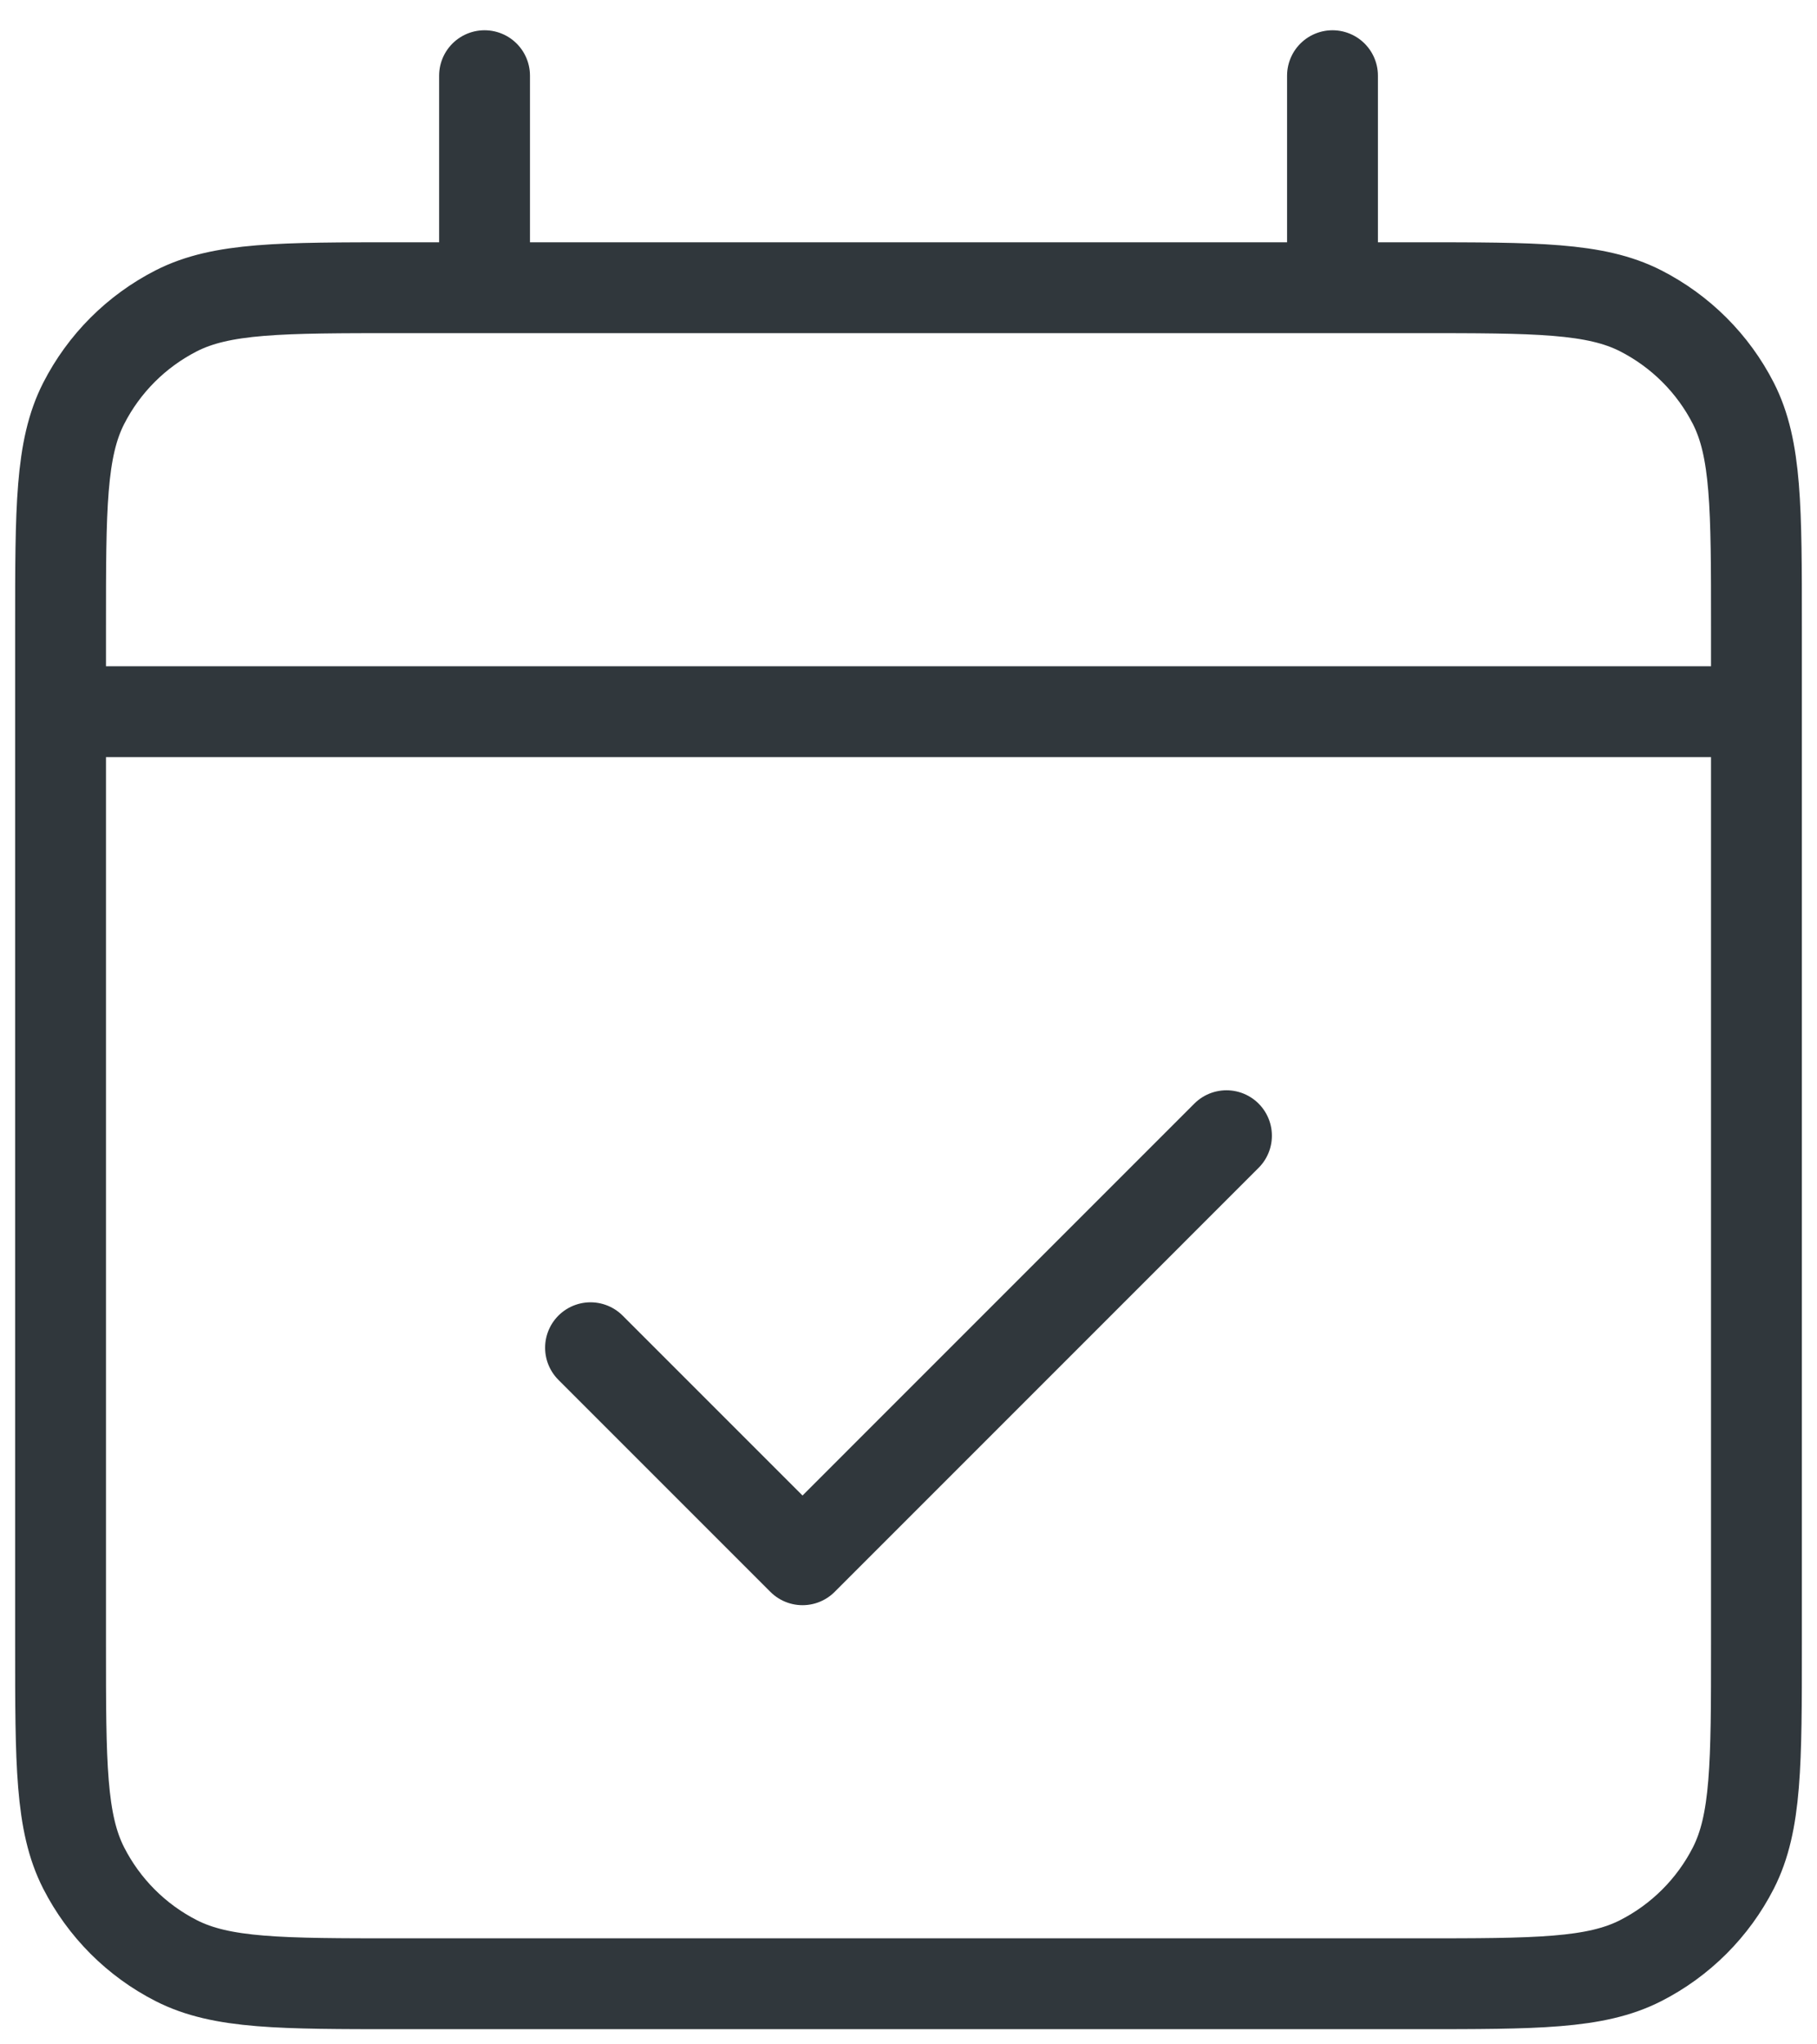
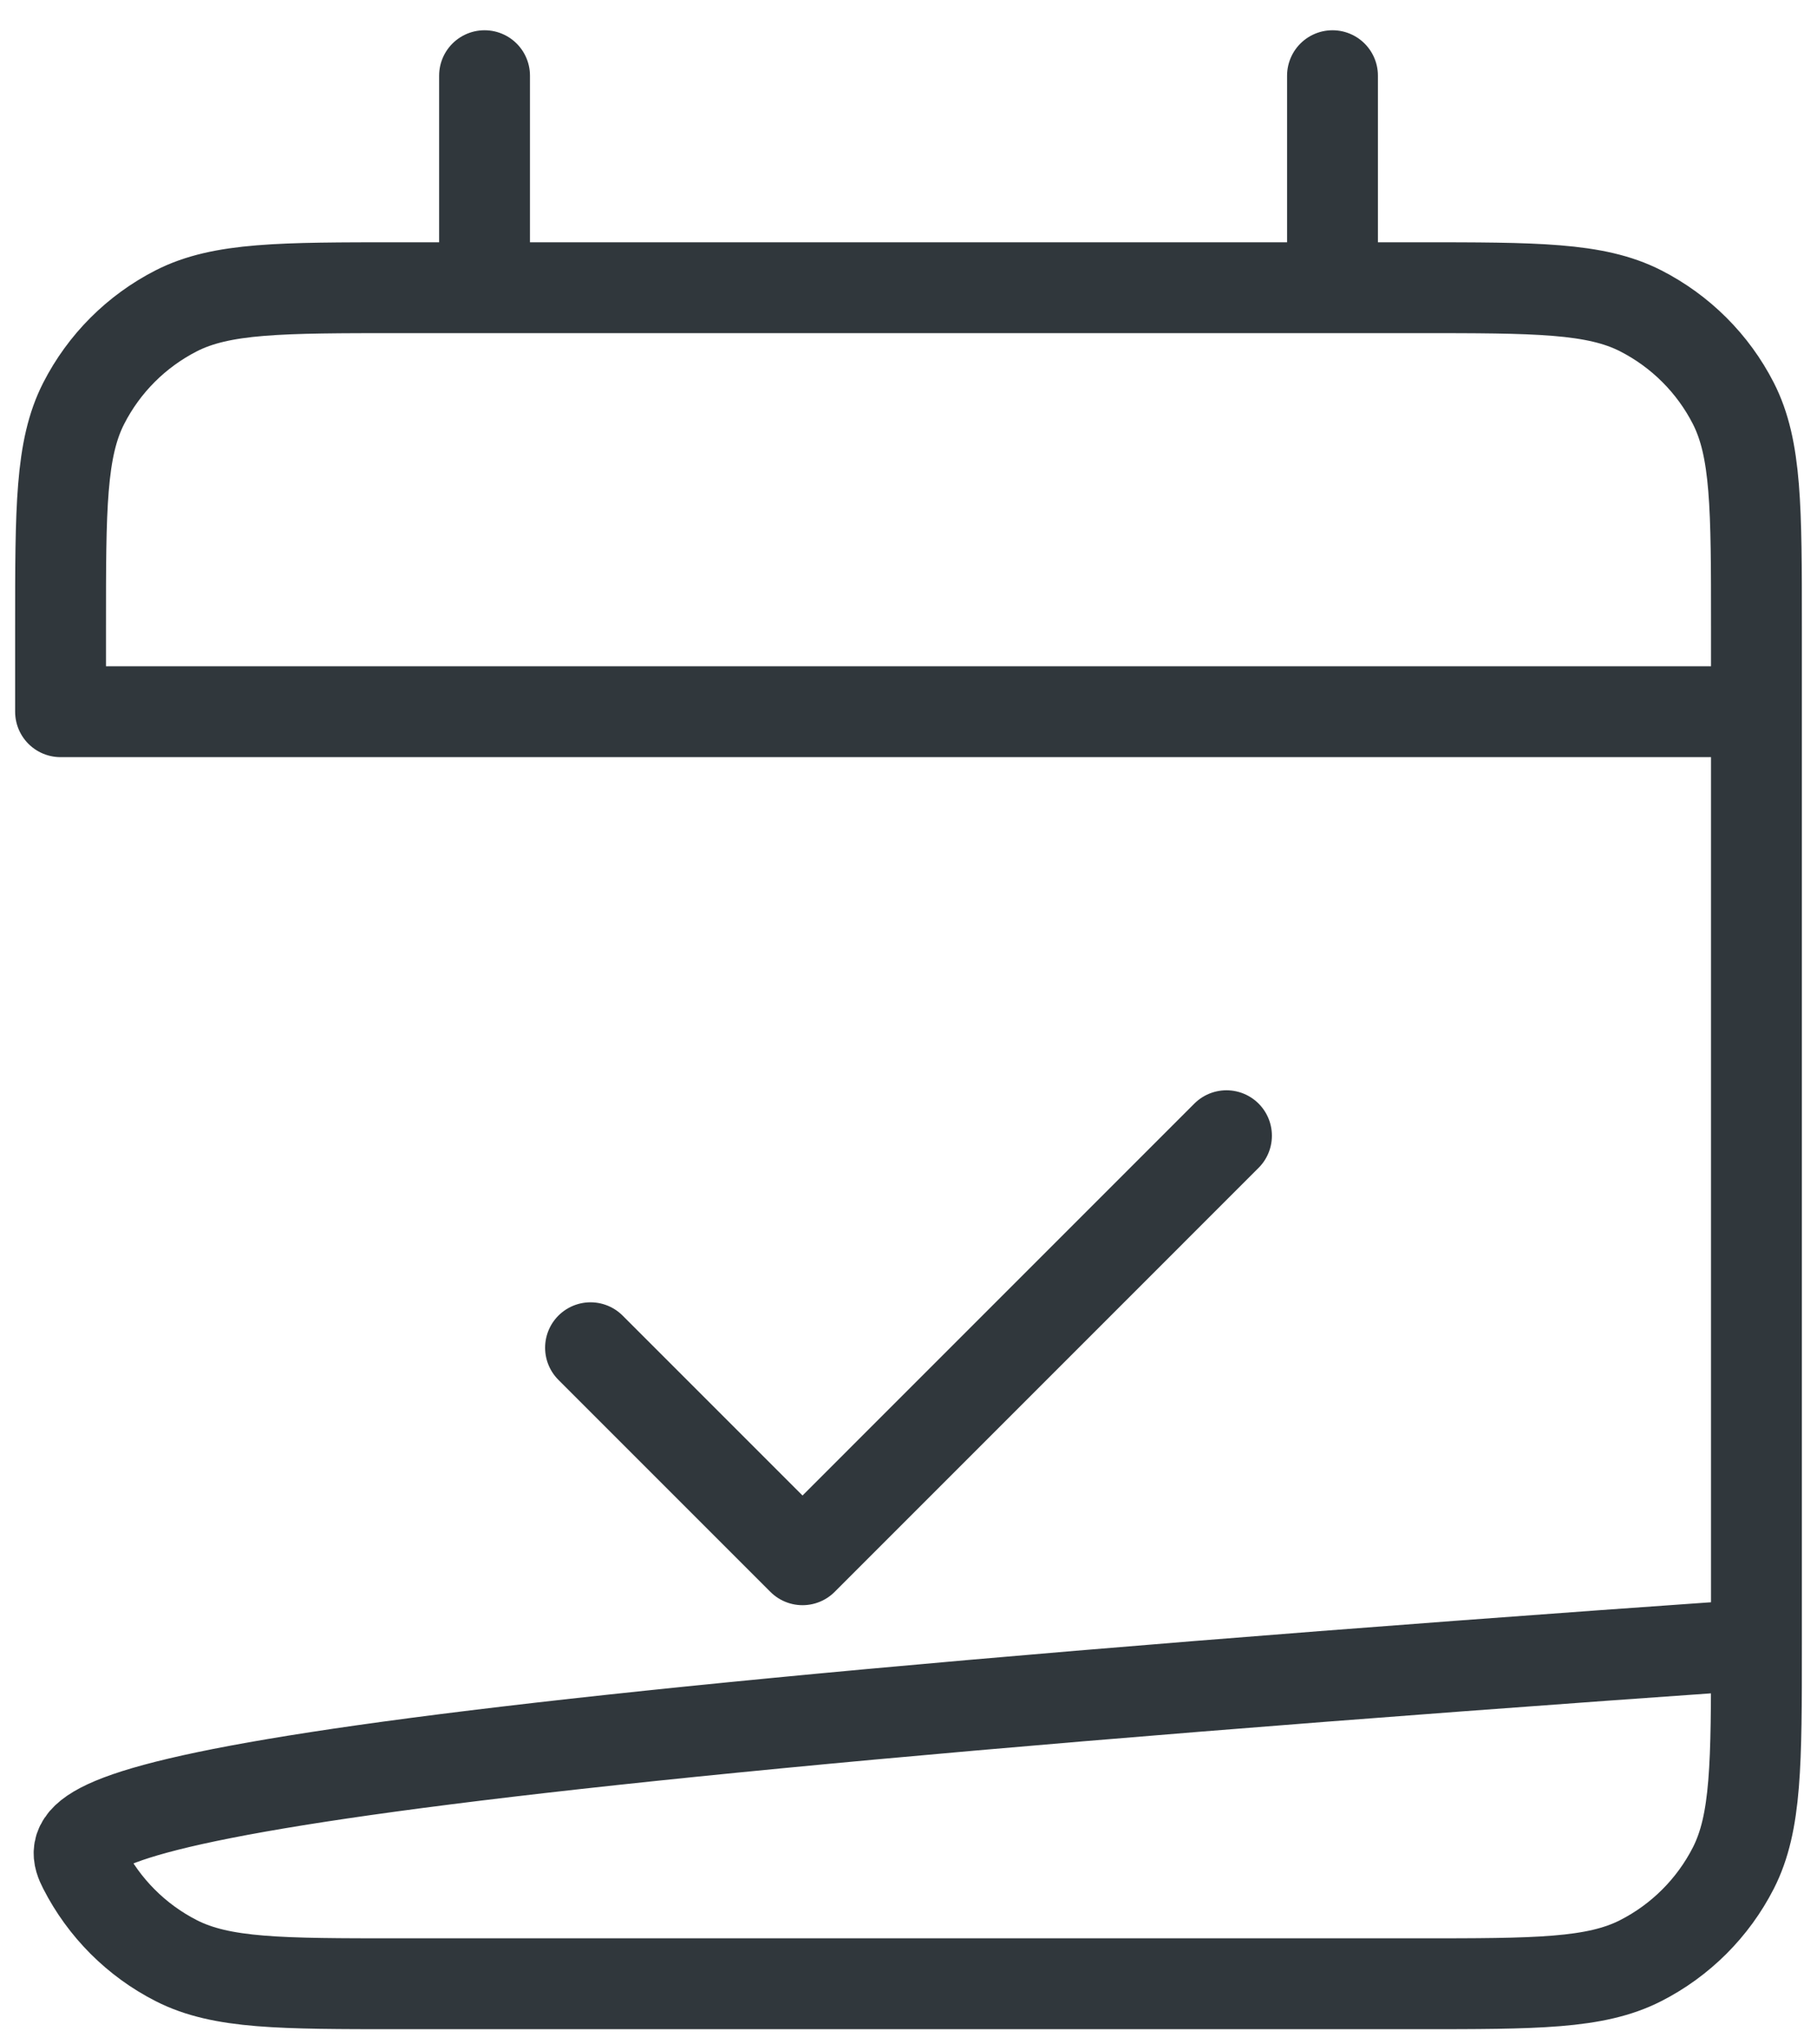
<svg xmlns="http://www.w3.org/2000/svg" width="40" height="45" viewBox="0 0 40 45" fill="none">
-   <path d="M1.333 15.666H38.667M1.333 15.666V36.2C1.333 38.813 1.333 40.12 1.842 41.118C2.29 41.996 3.003 42.711 3.881 43.158C4.878 43.666 6.184 43.666 8.793 43.666H31.207C33.816 43.666 35.12 43.666 36.117 43.158C36.995 42.711 37.711 41.996 38.159 41.118C38.667 40.12 38.667 38.816 38.667 36.208V15.666M1.333 15.666V13.8C1.333 11.186 1.333 9.878 1.842 8.88C2.29 8.002 3.003 7.289 3.881 6.841C4.879 6.333 6.187 6.333 8.801 6.333H10.667M38.667 15.666V13.792C38.667 11.184 38.667 9.877 38.159 8.88C37.711 8.002 36.995 7.289 36.117 6.841C35.119 6.333 33.814 6.333 31.201 6.333H29.334M10.667 6.333H29.334M10.667 6.333V1.666M29.334 6.333V1.666M27 24.999L17.667 34.333L13 29.666" stroke="#30373C" stroke-width="2" stroke-linecap="round" stroke-linejoin="round" />
+   <path d="M1.333 15.666H38.667V36.2C1.333 38.813 1.333 40.12 1.842 41.118C2.29 41.996 3.003 42.711 3.881 43.158C4.878 43.666 6.184 43.666 8.793 43.666H31.207C33.816 43.666 35.12 43.666 36.117 43.158C36.995 42.711 37.711 41.996 38.159 41.118C38.667 40.12 38.667 38.816 38.667 36.208V15.666M1.333 15.666V13.8C1.333 11.186 1.333 9.878 1.842 8.88C2.29 8.002 3.003 7.289 3.881 6.841C4.879 6.333 6.187 6.333 8.801 6.333H10.667M38.667 15.666V13.792C38.667 11.184 38.667 9.877 38.159 8.88C37.711 8.002 36.995 7.289 36.117 6.841C35.119 6.333 33.814 6.333 31.201 6.333H29.334M10.667 6.333H29.334M10.667 6.333V1.666M29.334 6.333V1.666M27 24.999L17.667 34.333L13 29.666" stroke="#30373C" stroke-width="2" stroke-linecap="round" stroke-linejoin="round" />
</svg>